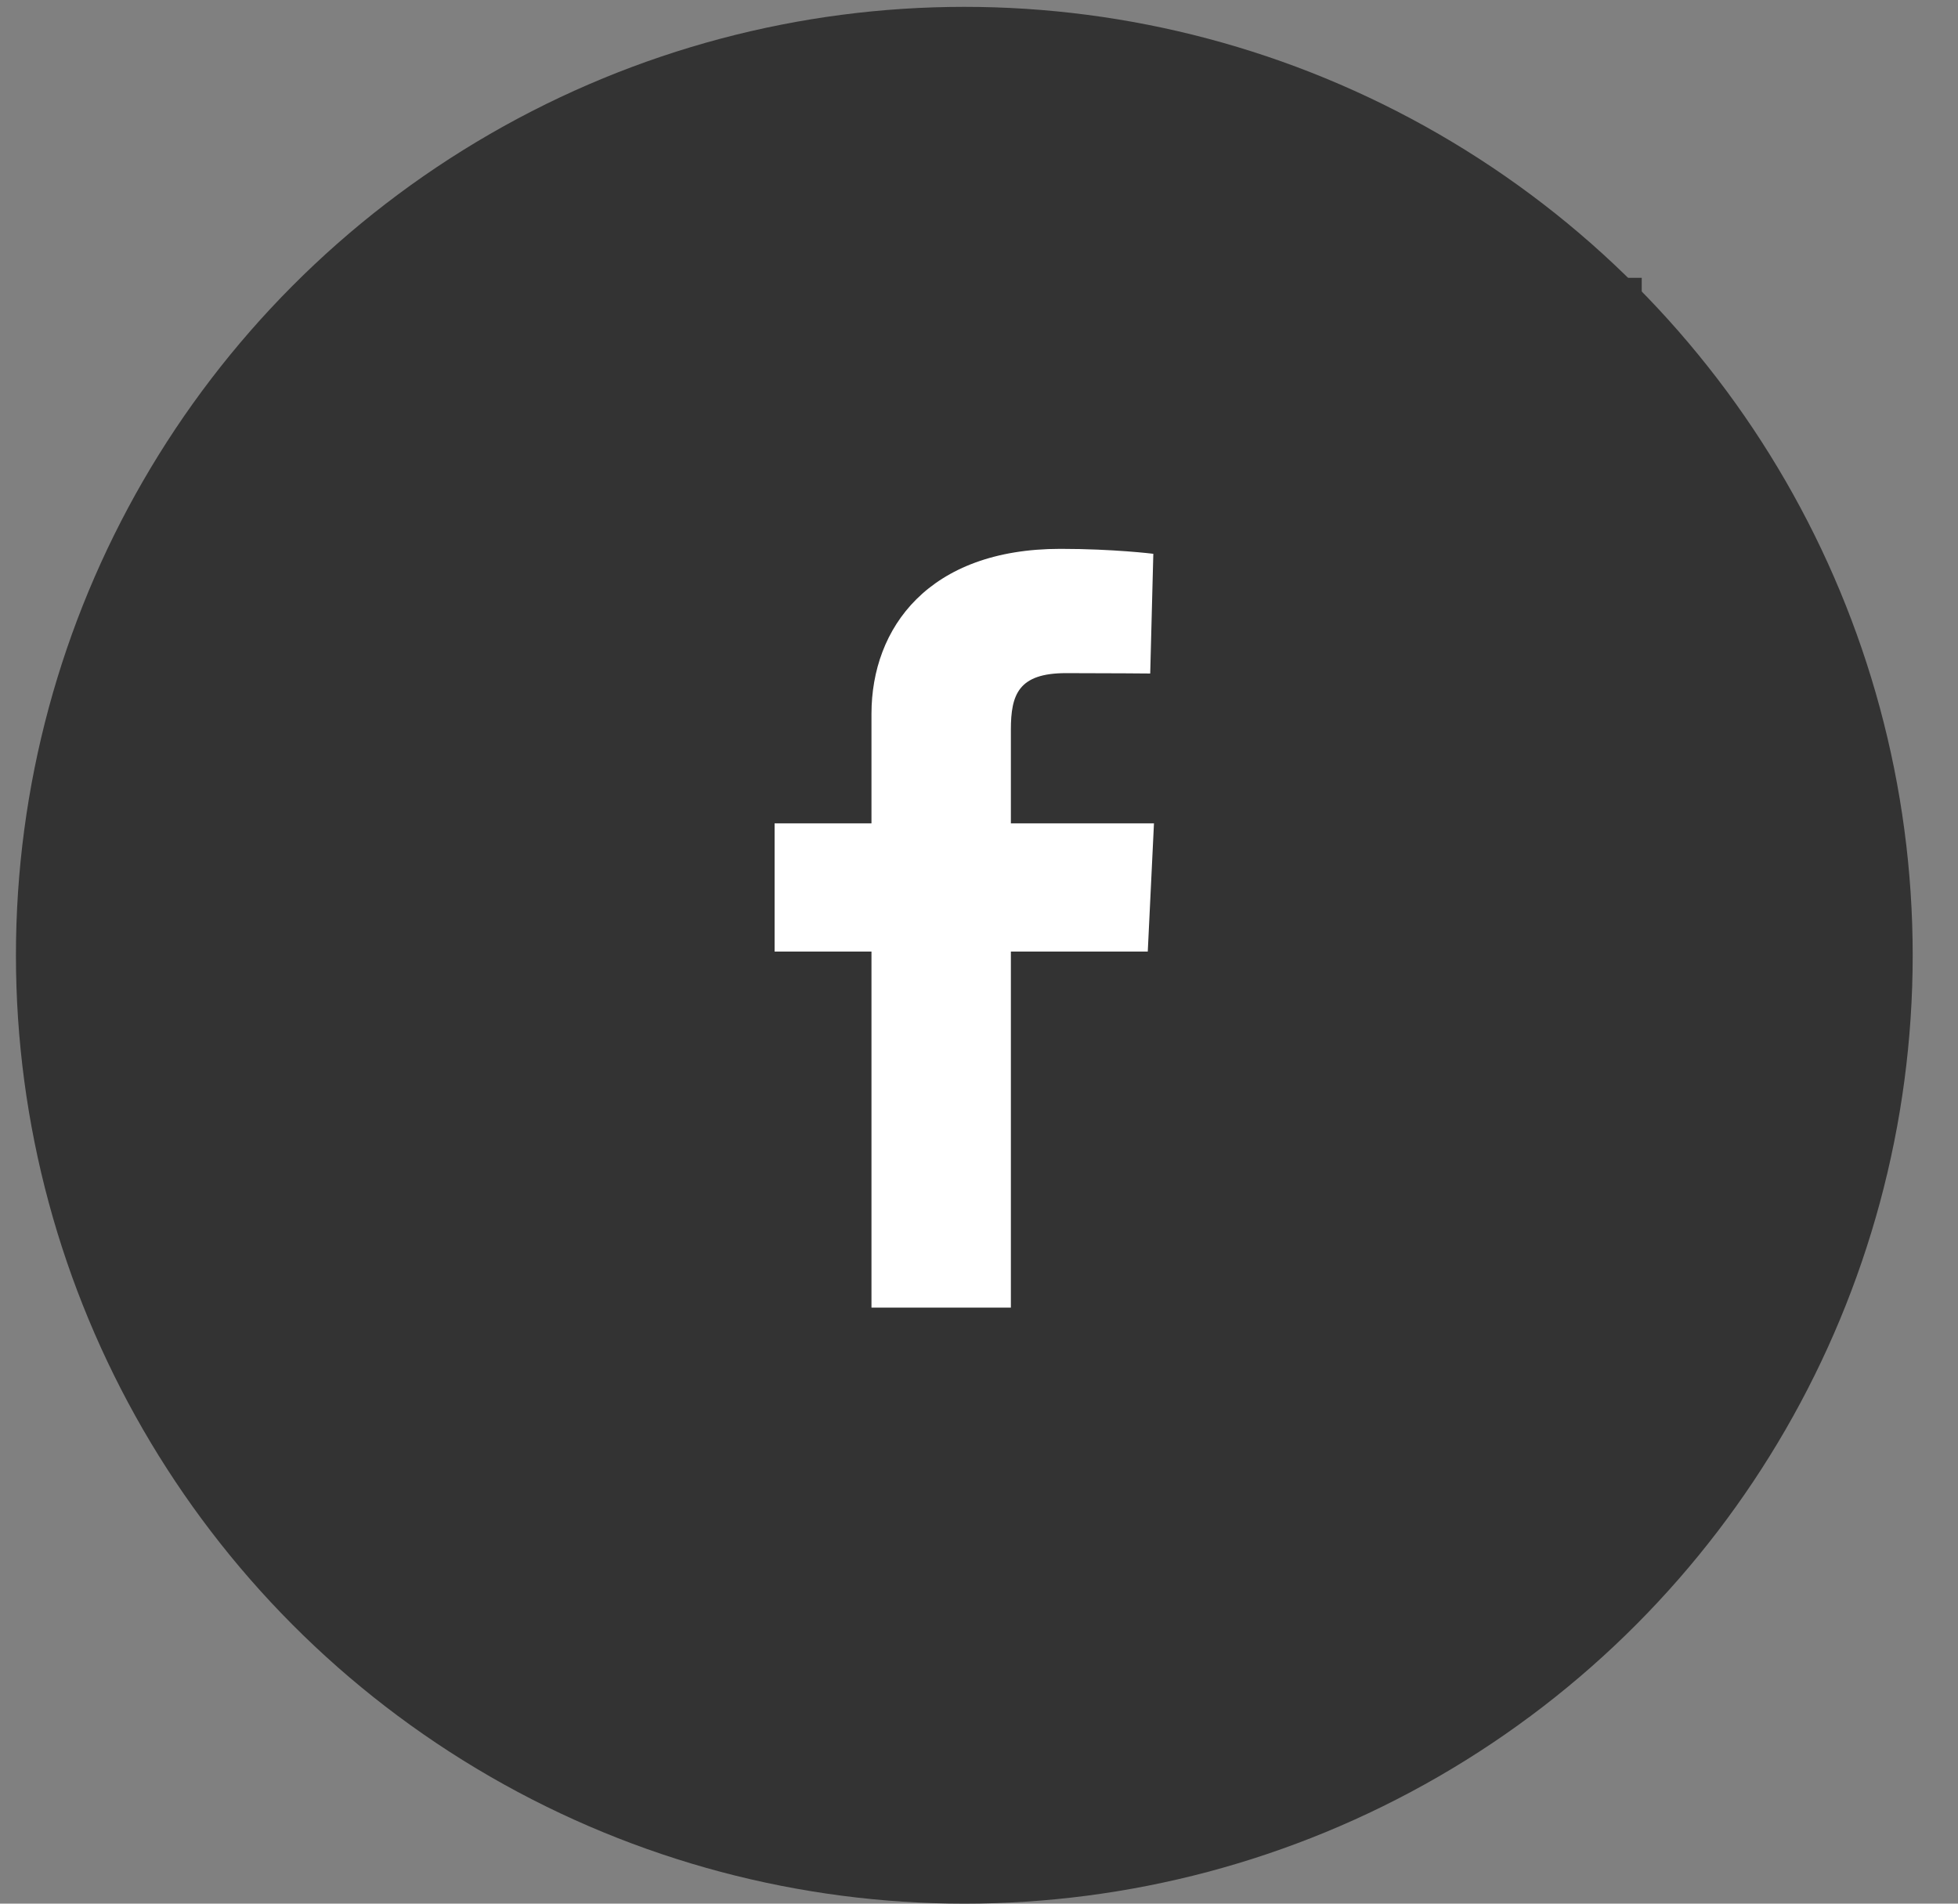
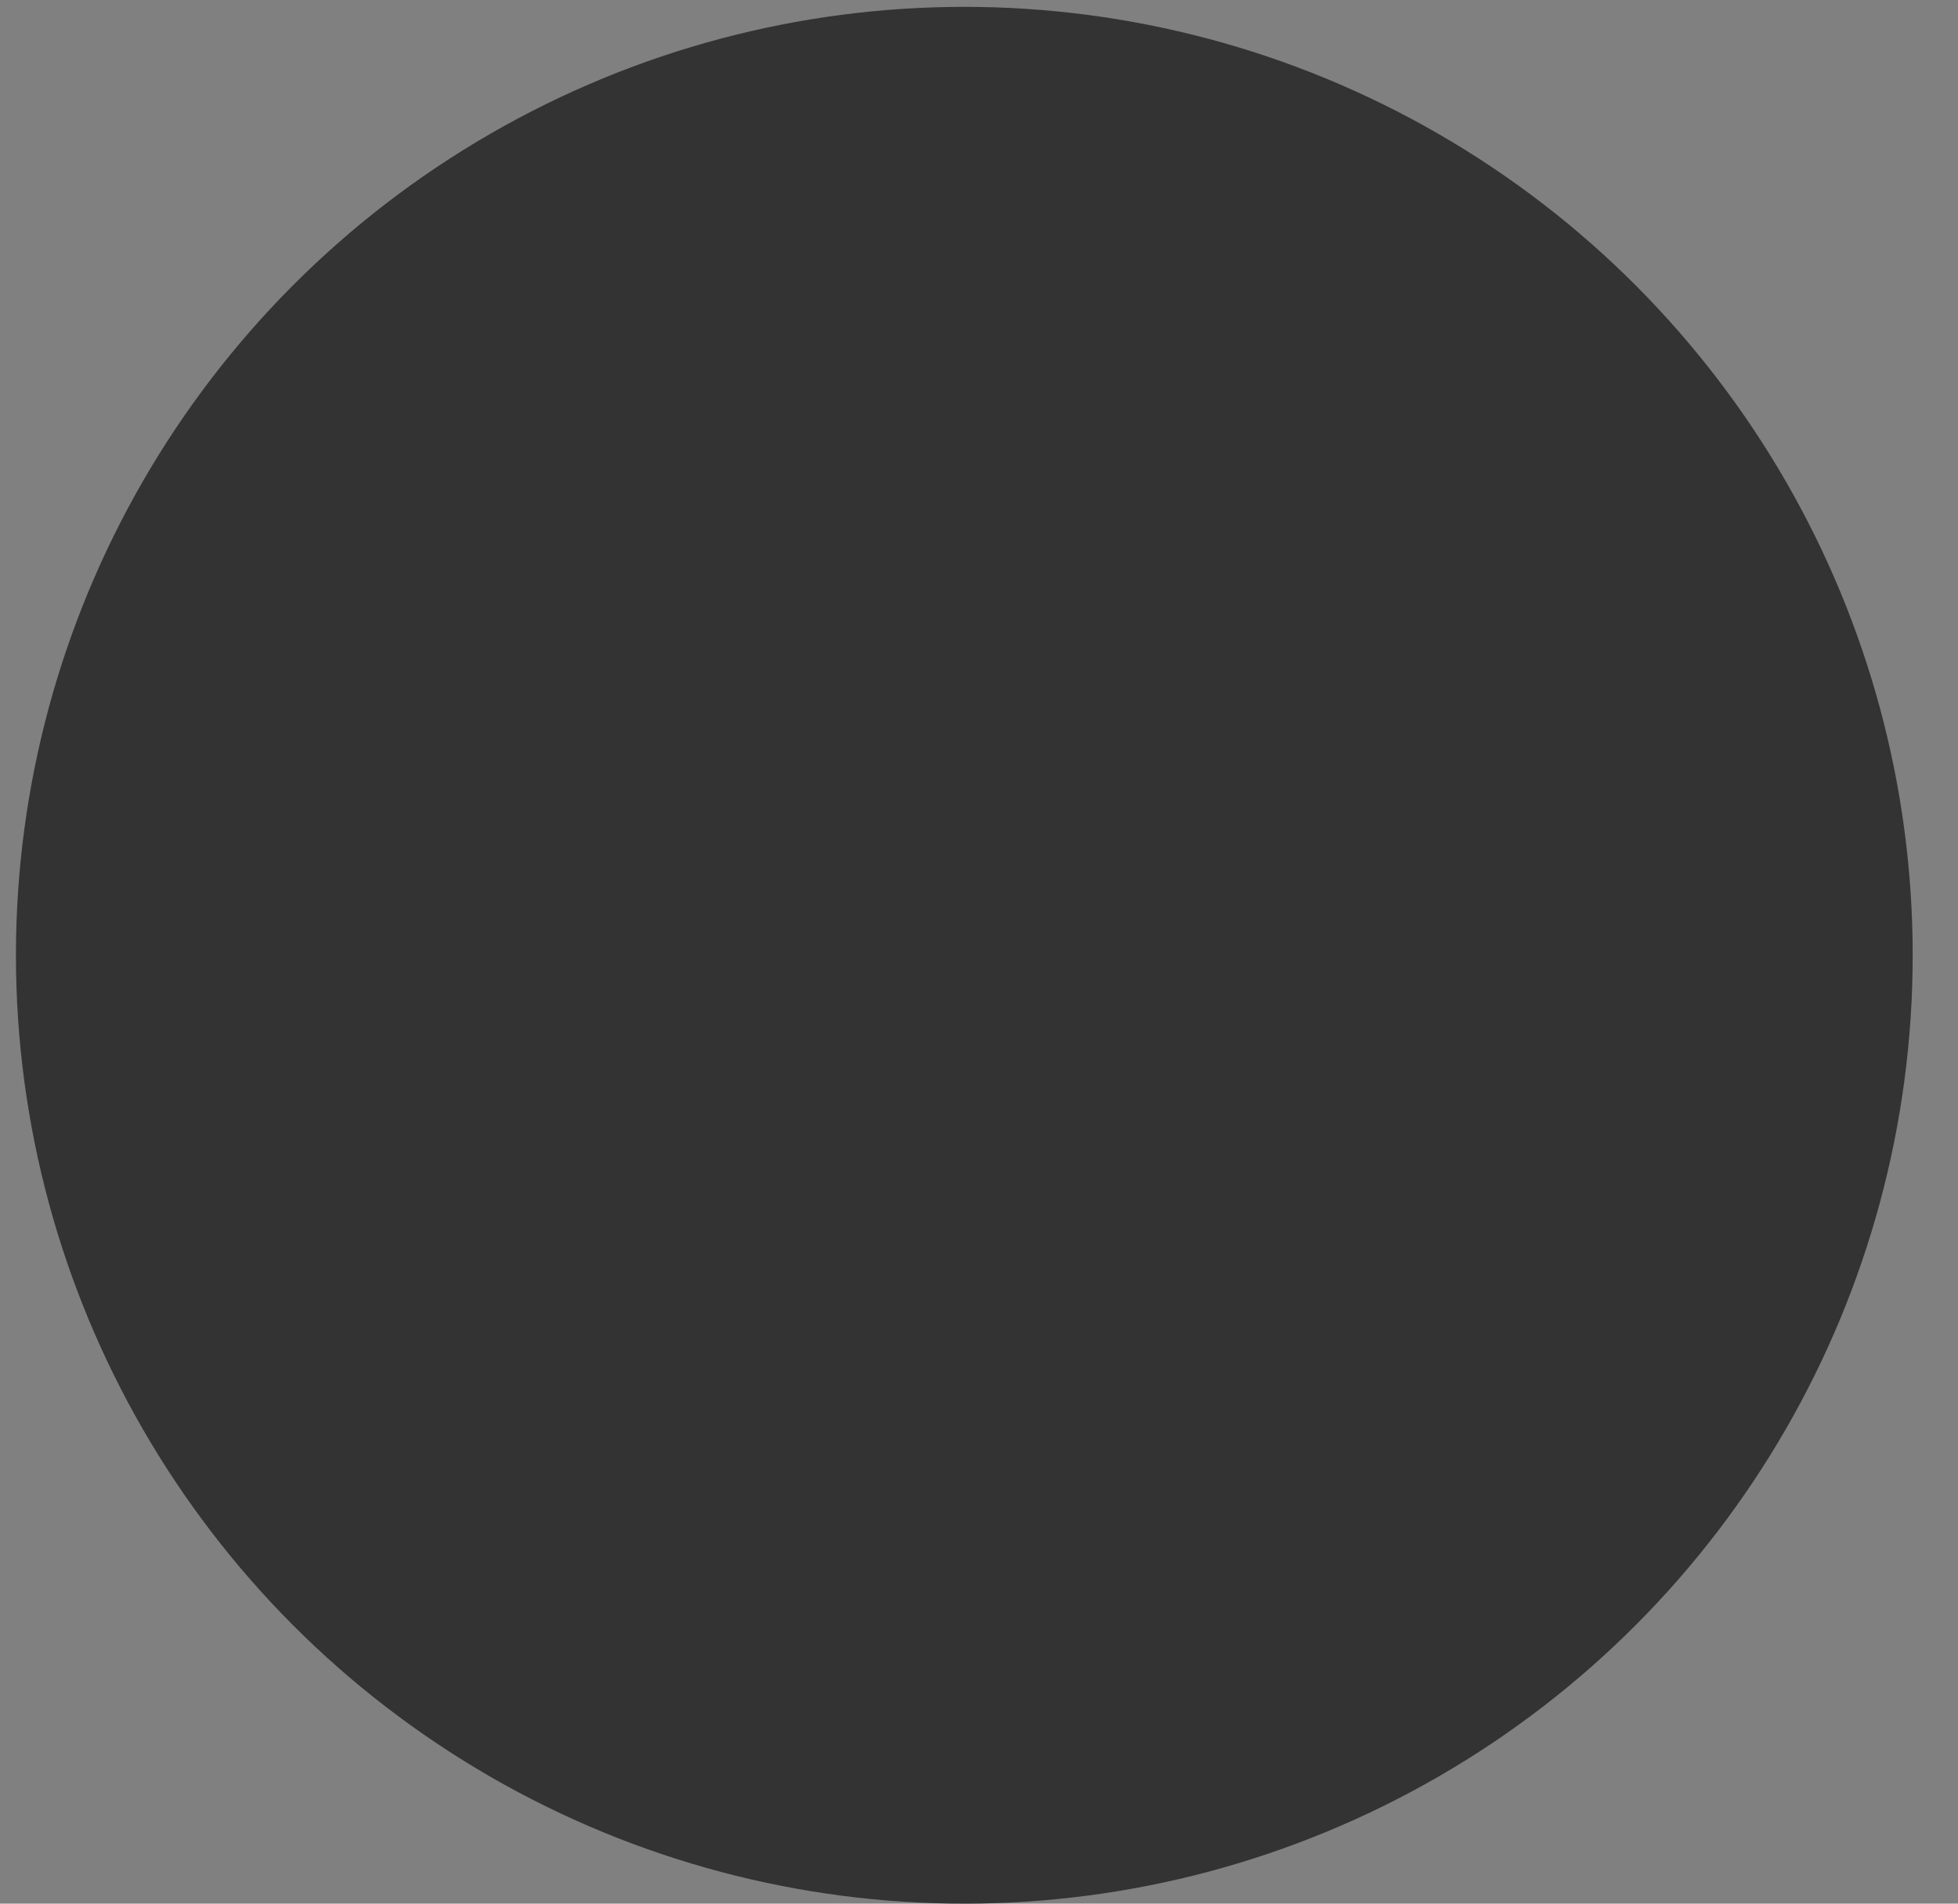
<svg xmlns="http://www.w3.org/2000/svg" width="36" height="35" viewBox="0 0 36 35" fill="none">
  <rect x="0" y="0" width="36" height="35" fill="#808080" stroke="none" />
  <circle cx="17.73" cy="17.563" r="17.437" fill="#333333" />
-   <rect x="6.271" y="5.108" width="23.914" height="23.914" fill="#333333" />
  <g clip-path="url(#clip0_2148_1077)">
-     <rect width="6.975" height="13.95" transform="translate(14.242 10.091)" fill="#333333" />
-     <path d="M16.023 24.041V17.495H14.242V15.138H16.023V13.125C16.023 11.543 17.075 10.091 19.498 10.091C20.479 10.091 21.205 10.182 21.205 10.182L21.148 12.383C21.148 12.383 20.408 12.376 19.6 12.376C18.726 12.376 18.586 12.768 18.586 13.417V15.138H21.217L21.103 17.495H18.586V24.041H16.023Z" fill="white" />
-   </g>
+     </g>
  <defs>
    <clipPath id="clip0_2148_1077">
      <rect width="6.975" height="13.95" fill="white" transform="translate(14.242 10.091)" />
    </clipPath>
  </defs>
</svg>